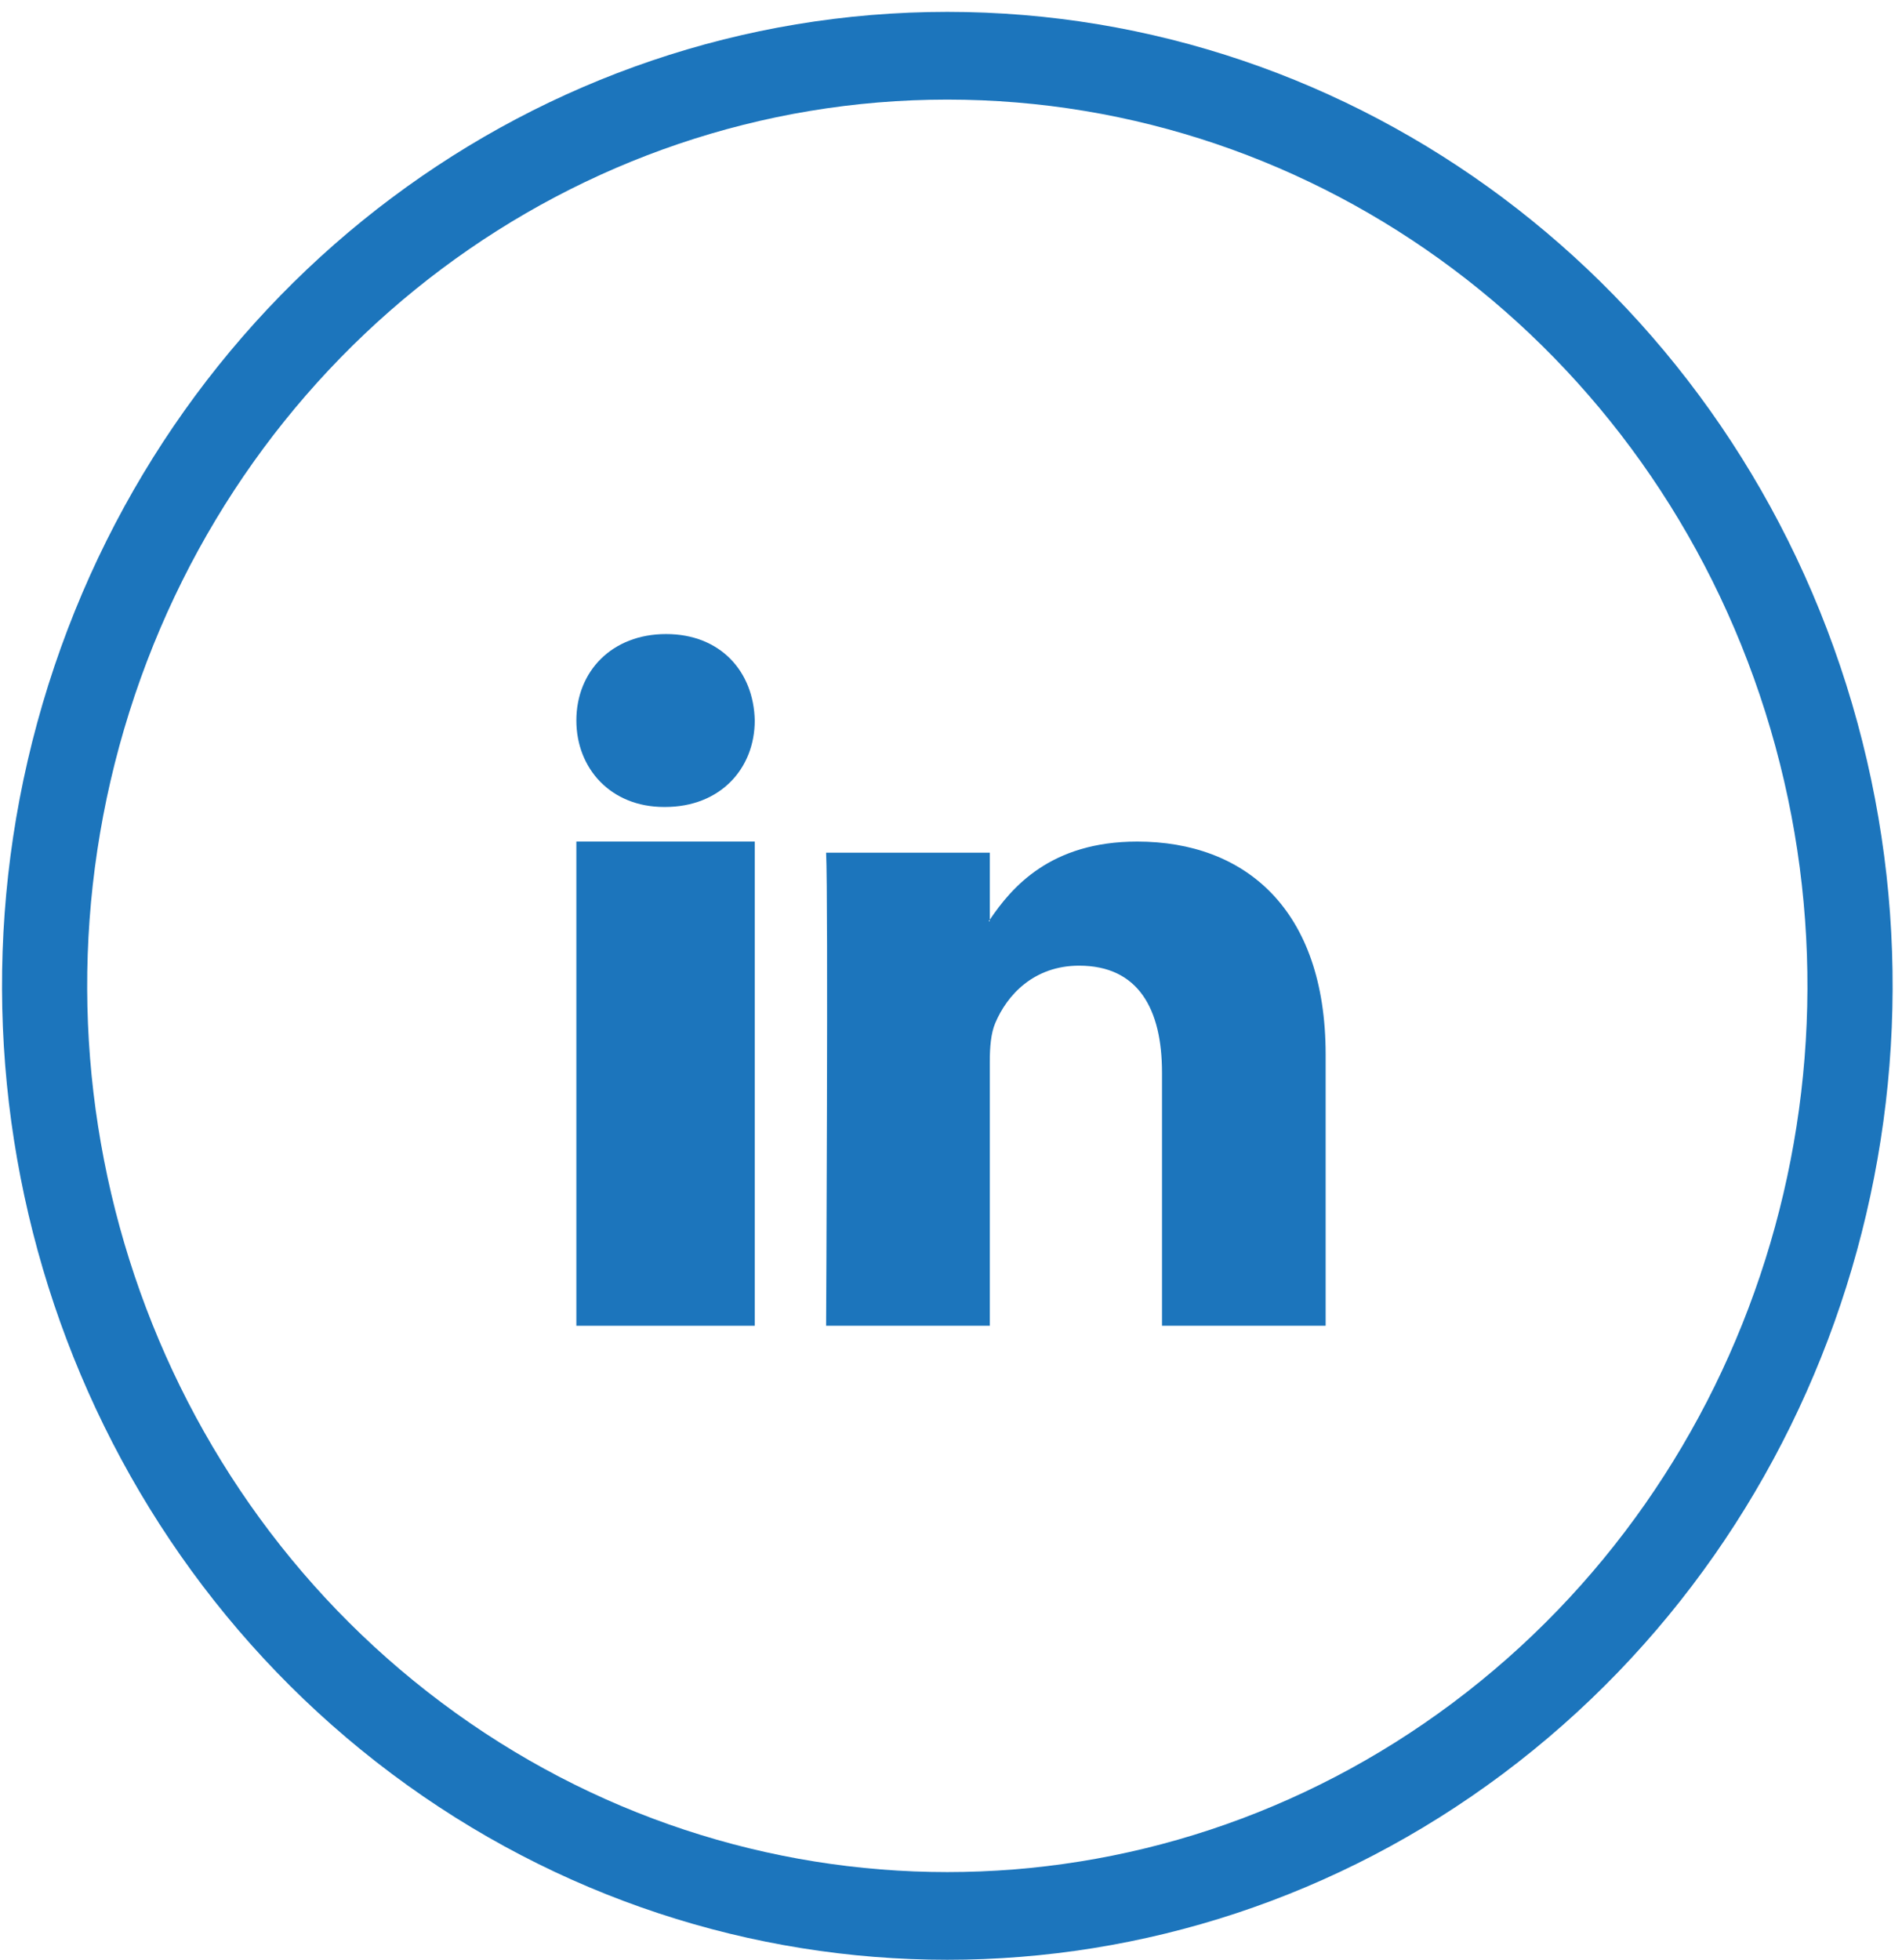
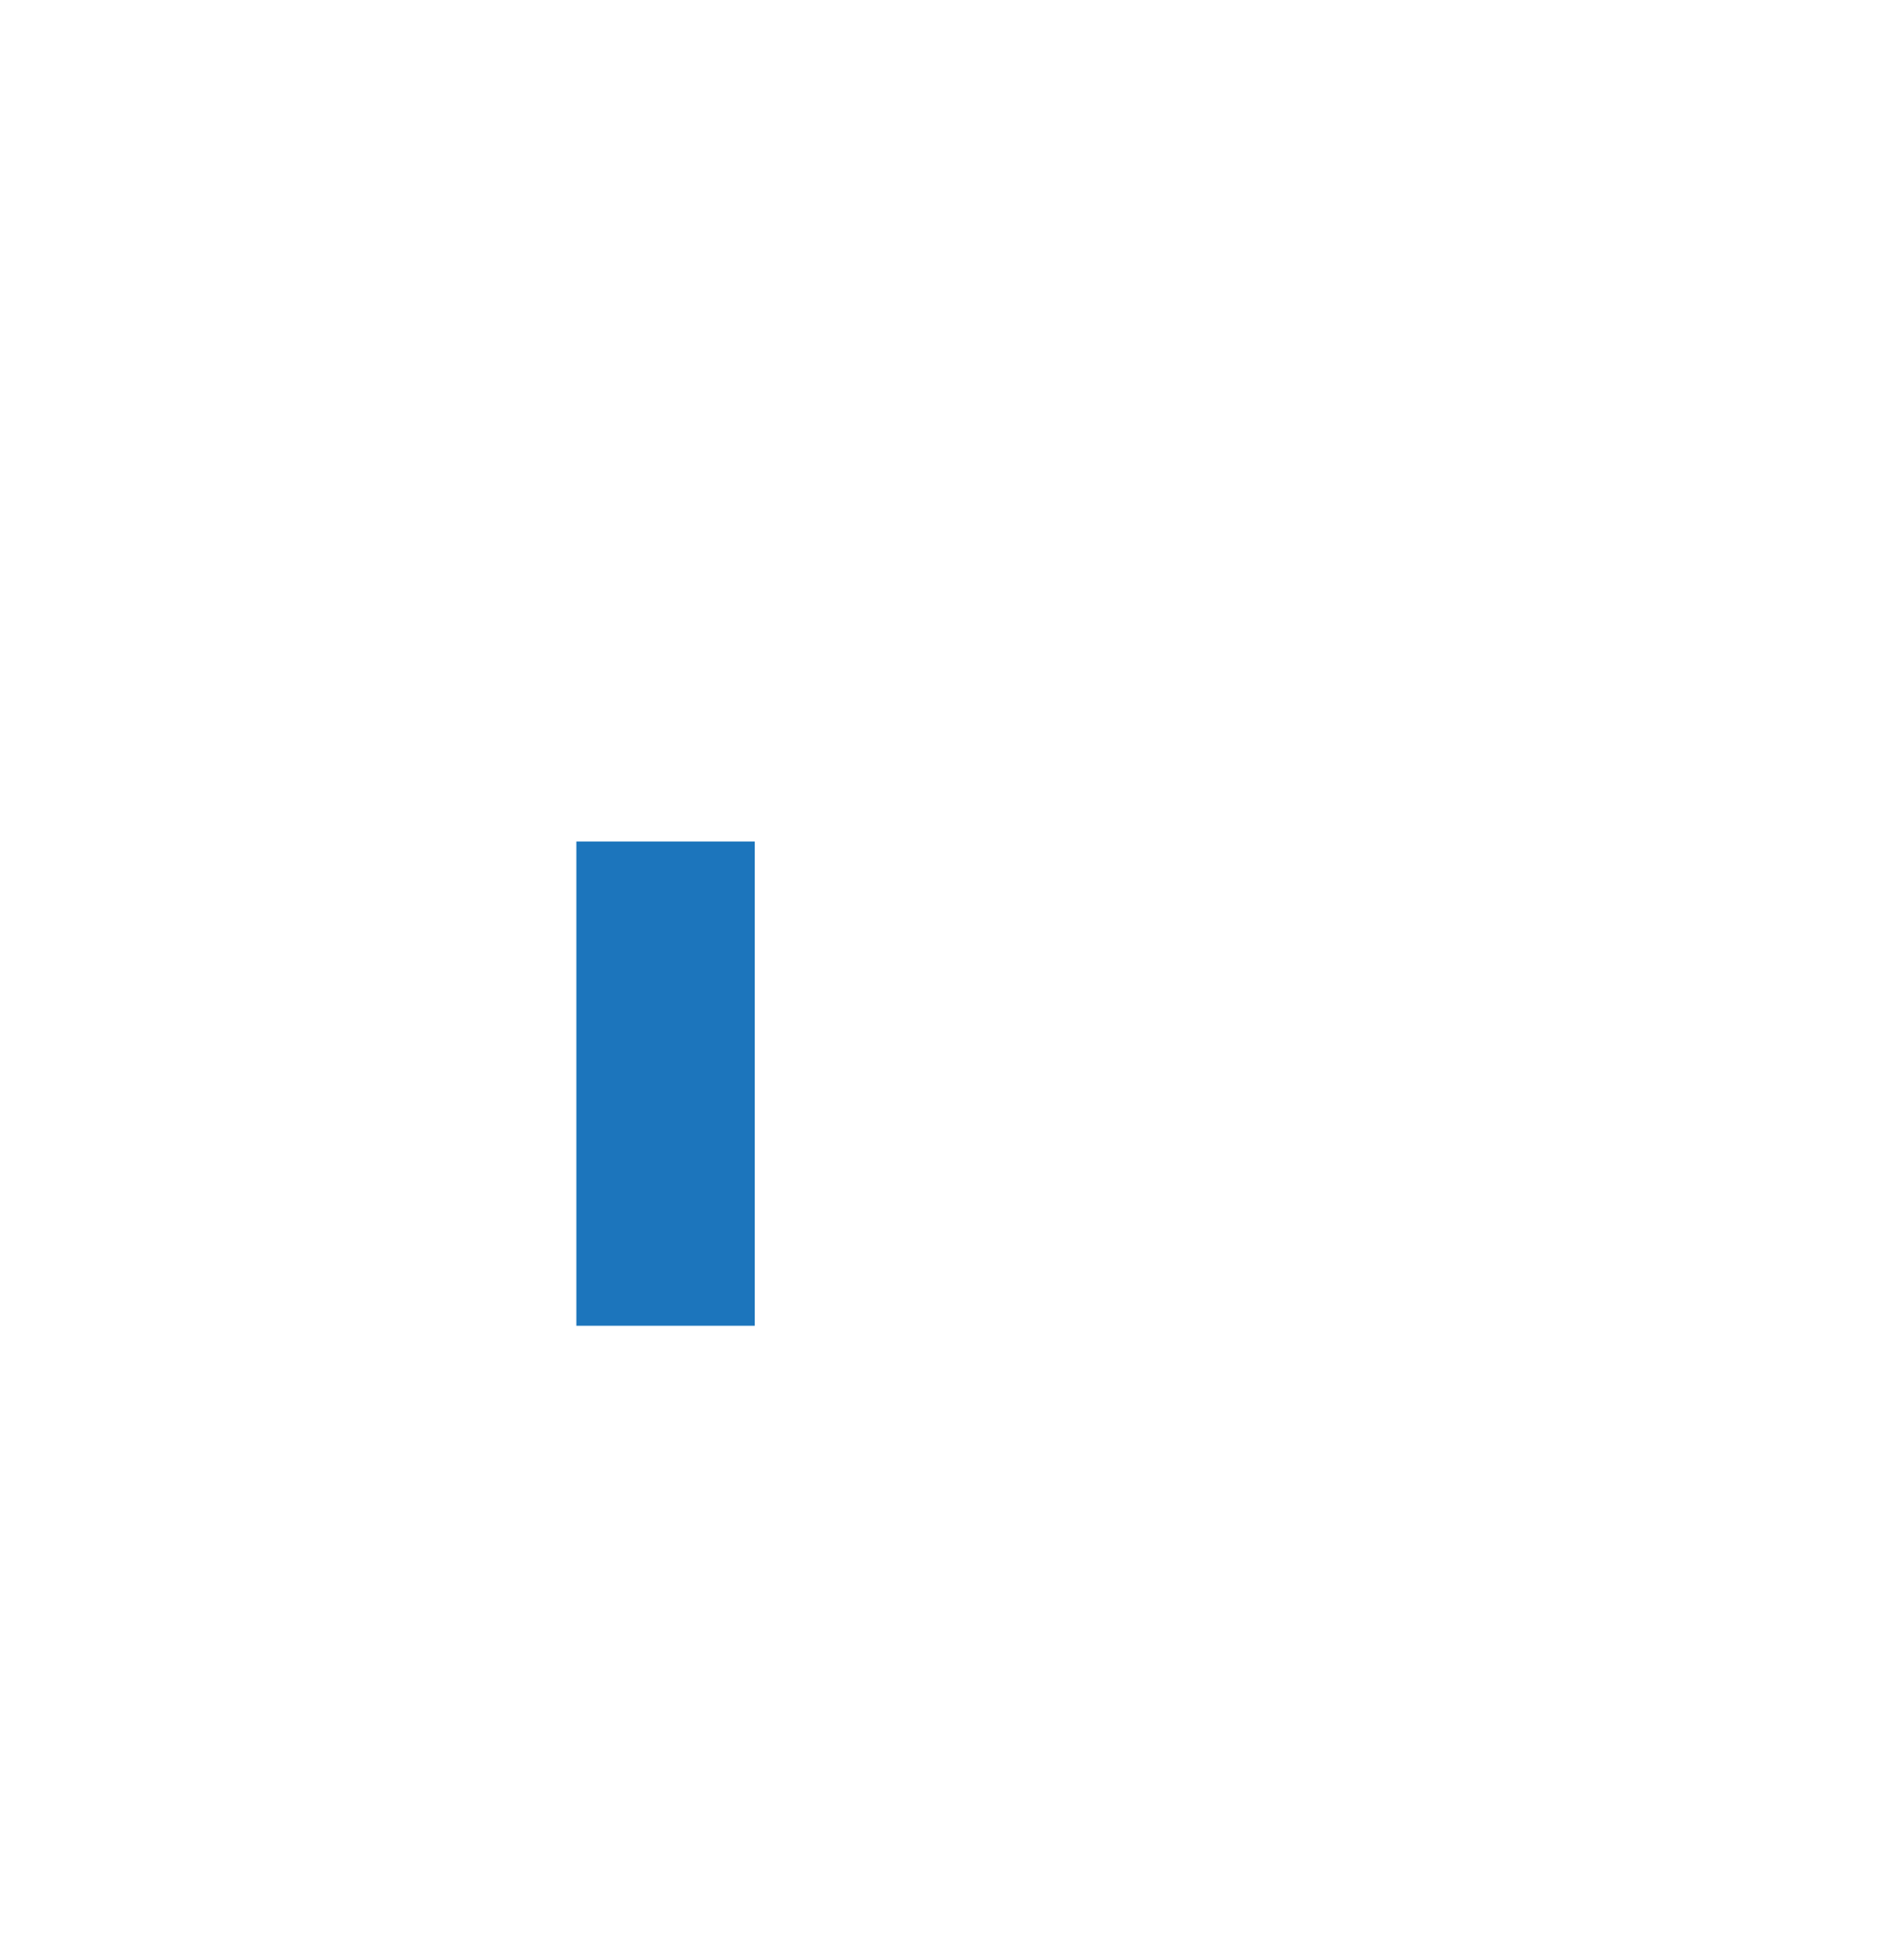
<svg xmlns="http://www.w3.org/2000/svg" width="33px" height="34px" viewBox="0 0 33 34" version="1.1">
  <title>Group 7</title>
  <desc>Created with Sketch.</desc>
  <g id="Page-1" stroke="none" stroke-width="1" fill="none" fill-rule="evenodd">
    <g id="General-Blog-Page" transform="translate(-1186, -965)" fill="#1C75BC">
      <g id="Share-Links" transform="translate(1186, 863)">
        <g id="Group-7" transform="translate(0, 102)">
          <g id="Group-3">
-             <path d="M16.436,1.728 C9.972,1.728 4.241,6.017 2.244,12.352 C0.246,18.686 2.435,25.626 7.665,29.541 C12.895,33.457 19.977,33.457 25.207,29.541 C30.437,25.626 32.626,18.686 30.628,12.352 C28.63,6.017 22.901,1.728 16.436,1.728 M32.034,11.881 C34.229,18.843 31.824,26.47 26.076,30.773 C20.328,35.075 12.545,35.075 6.797,30.773 C1.049,26.47 -1.357,18.843 0.839,11.881 C3.034,4.919 9.331,0.206 16.436,0.206 C23.541,0.206 29.838,4.919 32.034,11.881" id="Fill-1" />
-           </g>
+             </g>
          <g id="Group-5" transform="translate(10, 11)">
            <g id="Group-6">
              <polygon id="Path" points="-6.93223257e-13 12 3.095 12 3.095 3.6 -6.93223257e-13 3.6" />
-               <path d="M1.557,0 C0.616,0 -6.93223257e-13,0.648 -6.93223257e-13,1.499 C-6.93223257e-13,2.333 0.598,3 1.521,3 L1.539,3 C2.498,3 3.095,2.333 3.095,1.499 C3.077,0.648 2.498,0 1.557,0 L1.557,0 Z" id="Path" />
-               <path d="M13,7.294 L13,12 L10.161,12 L10.161,7.609 C10.161,6.506 9.751,5.753 8.723,5.753 C7.939,5.753 7.472,6.261 7.267,6.751 C7.192,6.927 7.173,7.171 7.173,7.417 L7.173,12 L4.333,12 C4.333,12 4.372,4.563 4.333,3.793 L7.173,3.793 L7.173,4.956 C7.167,4.965 7.159,4.974 7.154,4.983 L7.173,4.983 L7.173,4.956 C7.55,4.398 8.223,3.6 9.731,3.6 C11.6,3.6 13,4.773 13,7.294 L13,7.294 Z" id="Path" />
            </g>
          </g>
        </g>
      </g>
    </g>
  </g>
</svg>